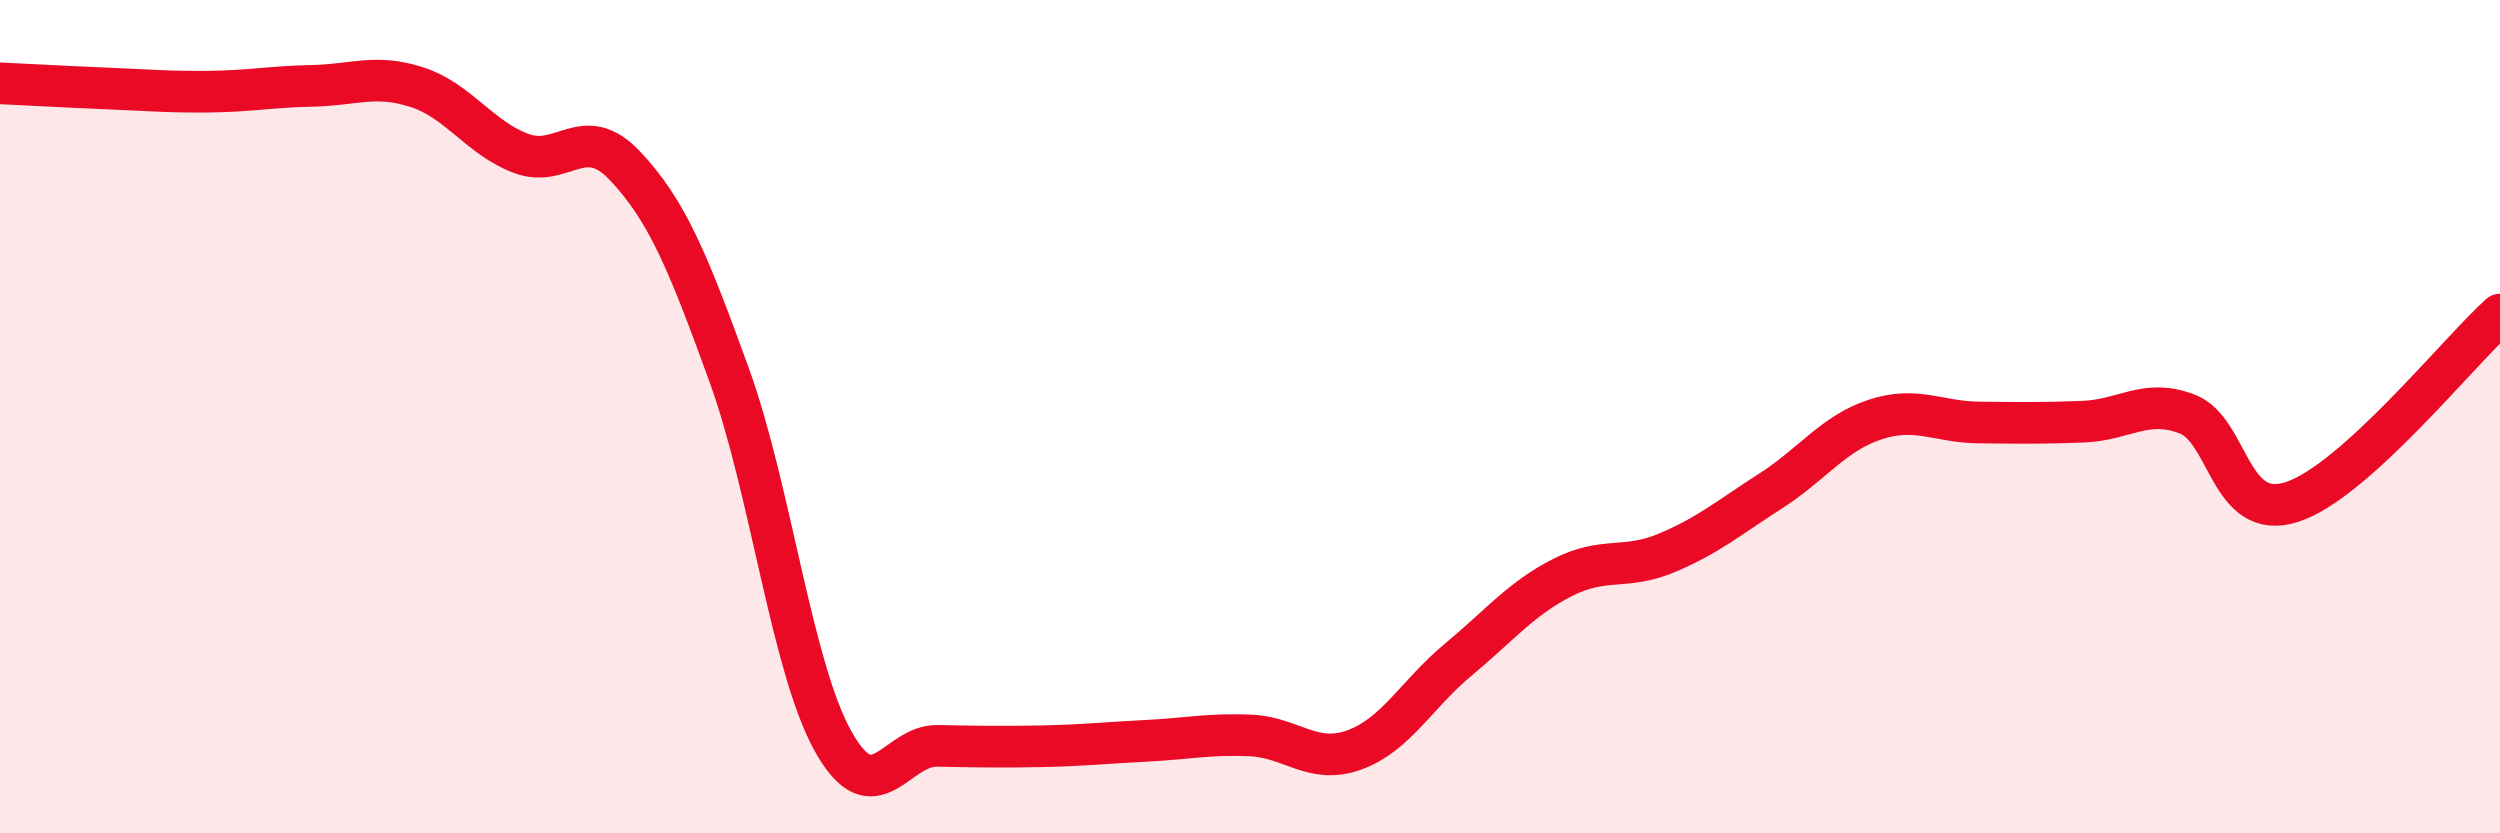
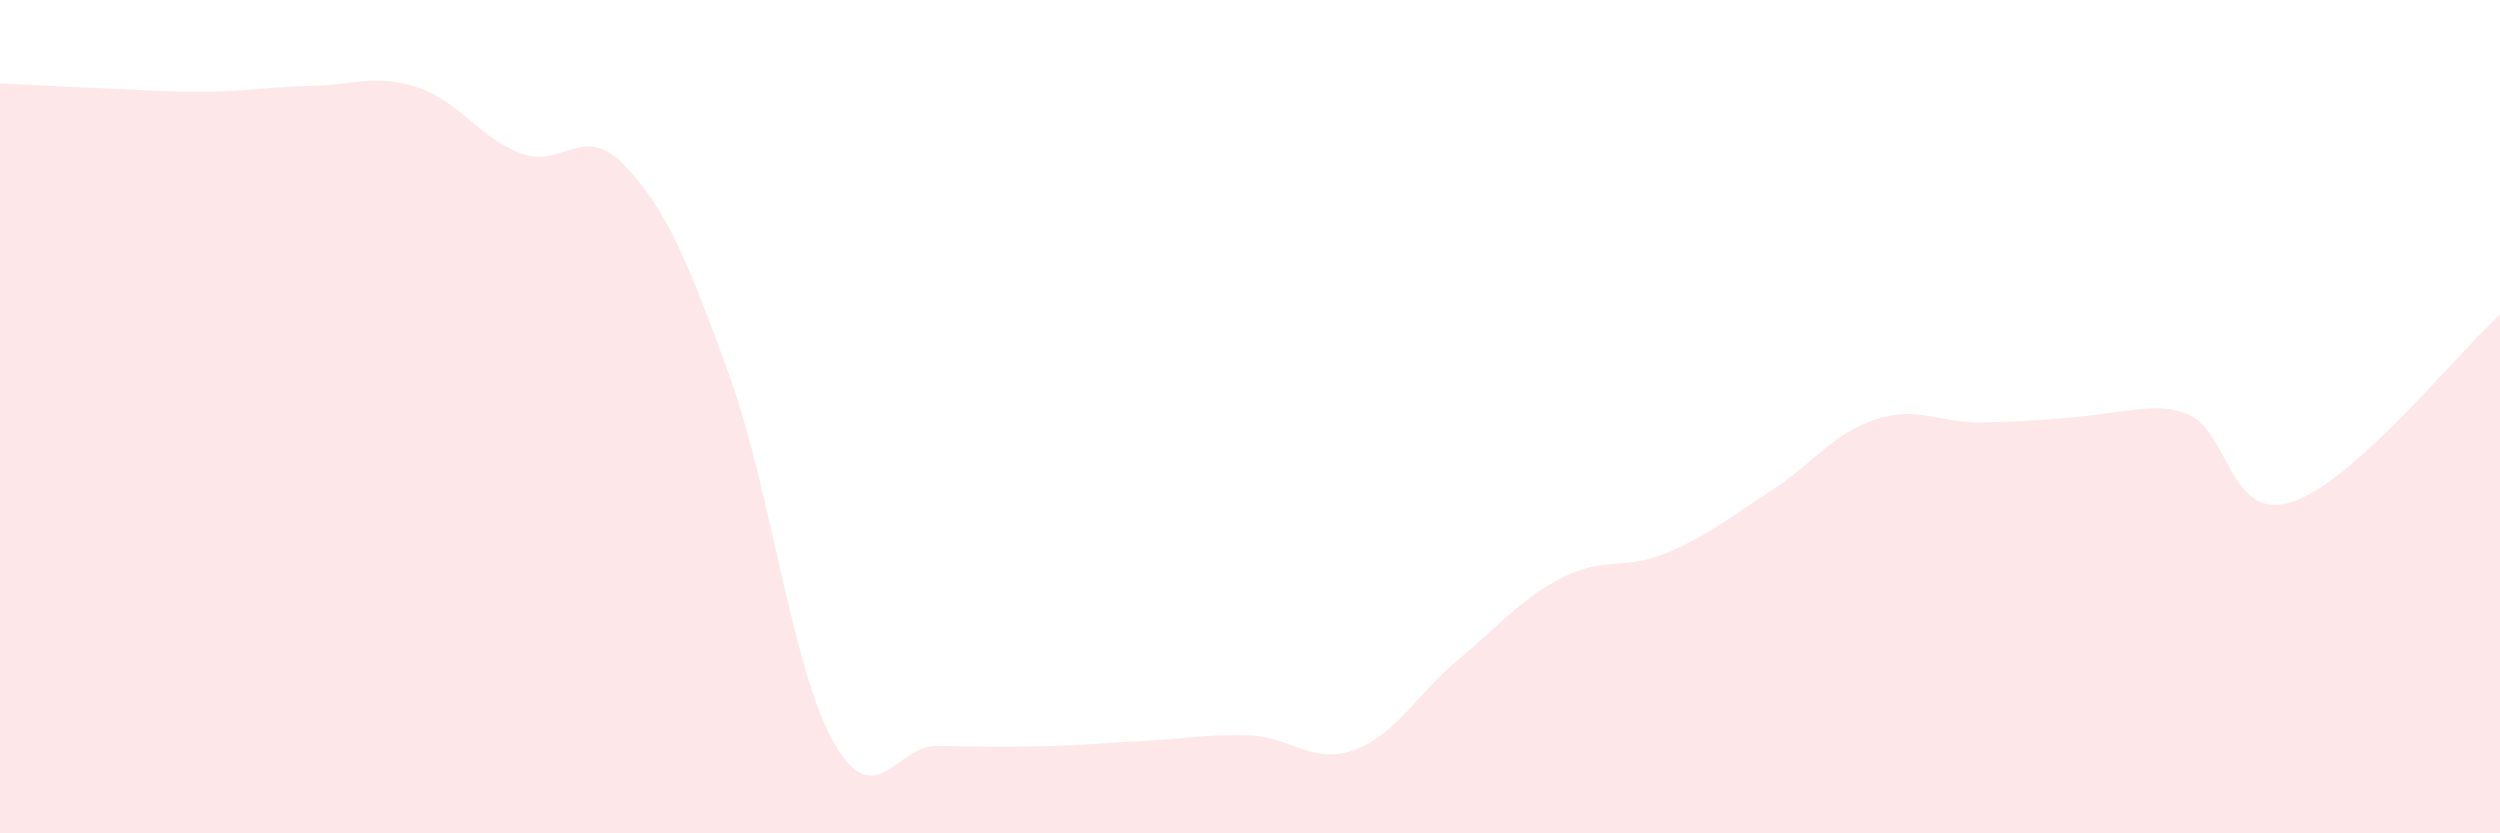
<svg xmlns="http://www.w3.org/2000/svg" width="60" height="20" viewBox="0 0 60 20">
-   <path d="M 0,2 C 0.5,2.02 1.5,2.08 2.5,2.12 C 3.5,2.16 4,2.21 5,2.2 C 6,2.19 6.5,2.08 7.5,2.06 C 8.5,2.04 9,1.77 10,2.09 C 11,2.41 11.5,3.3 12.5,3.68 C 13.5,4.06 14,2.92 15,3.98 C 16,5.04 16.5,6.24 17.5,9 C 18.5,11.76 19,16.02 20,17.8 C 21,19.58 21.5,17.88 22.5,17.9 C 23.5,17.92 24,17.93 25,17.91 C 26,17.89 26.5,17.83 27.5,17.78 C 28.5,17.73 29,17.61 30,17.65 C 31,17.69 31.5,18.36 32.5,18 C 33.5,17.64 34,16.66 35,15.83 C 36,15 36.5,14.37 37.5,13.86 C 38.5,13.35 39,13.69 40,13.27 C 41,12.85 41.5,12.42 42.5,11.78 C 43.5,11.14 44,10.4 45,10.07 C 46,9.74 46.5,10.13 47.5,10.14 C 48.5,10.15 49,10.16 50,10.12 C 51,10.08 51.5,9.55 52.5,9.94 C 53.5,10.33 53.5,12.53 55,12.05 C 56.5,11.57 59,8.45 60,7.55L60 20L0 20Z" fill="#EB0A25" opacity="0.1" stroke-linecap="round" stroke-linejoin="round" />
-   <path d="M 0,2 C 0.5,2.02 1.5,2.08 2.5,2.12 C 3.5,2.16 4,2.21 5,2.2 C 6,2.19 6.5,2.08 7.5,2.06 C 8.5,2.04 9,1.77 10,2.09 C 11,2.41 11.5,3.3 12.5,3.68 C 13.5,4.06 14,2.92 15,3.98 C 16,5.04 16.5,6.24 17.5,9 C 18.5,11.76 19,16.02 20,17.8 C 21,19.58 21.5,17.88 22.5,17.9 C 23.5,17.92 24,17.93 25,17.91 C 26,17.89 26.5,17.83 27.5,17.78 C 28.5,17.73 29,17.61 30,17.65 C 31,17.69 31.5,18.36 32.5,18 C 33.5,17.64 34,16.66 35,15.83 C 36,15 36.5,14.37 37.5,13.86 C 38.5,13.35 39,13.69 40,13.27 C 41,12.85 41.5,12.42 42.5,11.78 C 43.5,11.14 44,10.4 45,10.07 C 46,9.74 46.5,10.13 47.5,10.14 C 48.5,10.15 49,10.16 50,10.12 C 51,10.08 51.5,9.55 52.5,9.94 C 53.5,10.33 53.5,12.53 55,12.05 C 56.5,11.57 59,8.45 60,7.55" stroke="#EB0A25" stroke-width="1" fill="none" stroke-linecap="round" stroke-linejoin="round" />
+   <path d="M 0,2 C 0.5,2.02 1.5,2.08 2.5,2.12 C 3.5,2.16 4,2.21 5,2.2 C 6,2.19 6.5,2.08 7.5,2.06 C 8.5,2.04 9,1.77 10,2.09 C 11,2.41 11.5,3.3 12.5,3.68 C 13.5,4.06 14,2.92 15,3.98 C 16,5.04 16.5,6.24 17.5,9 C 18.5,11.76 19,16.02 20,17.8 C 21,19.58 21.5,17.88 22.5,17.9 C 23.5,17.92 24,17.93 25,17.91 C 26,17.89 26.5,17.83 27.5,17.78 C 28.5,17.73 29,17.61 30,17.65 C 31,17.69 31.5,18.36 32.5,18 C 33.5,17.64 34,16.66 35,15.83 C 36,15 36.5,14.37 37.5,13.86 C 38.5,13.35 39,13.69 40,13.27 C 41,12.85 41.5,12.42 42.5,11.78 C 43.5,11.14 44,10.4 45,10.07 C 46,9.74 46.5,10.13 47.5,10.14 C 51,10.08 51.5,9.55 52.5,9.94 C 53.5,10.33 53.5,12.53 55,12.05 C 56.5,11.57 59,8.45 60,7.55L60 20L0 20Z" fill="#EB0A25" opacity="0.1" stroke-linecap="round" stroke-linejoin="round" />
</svg>